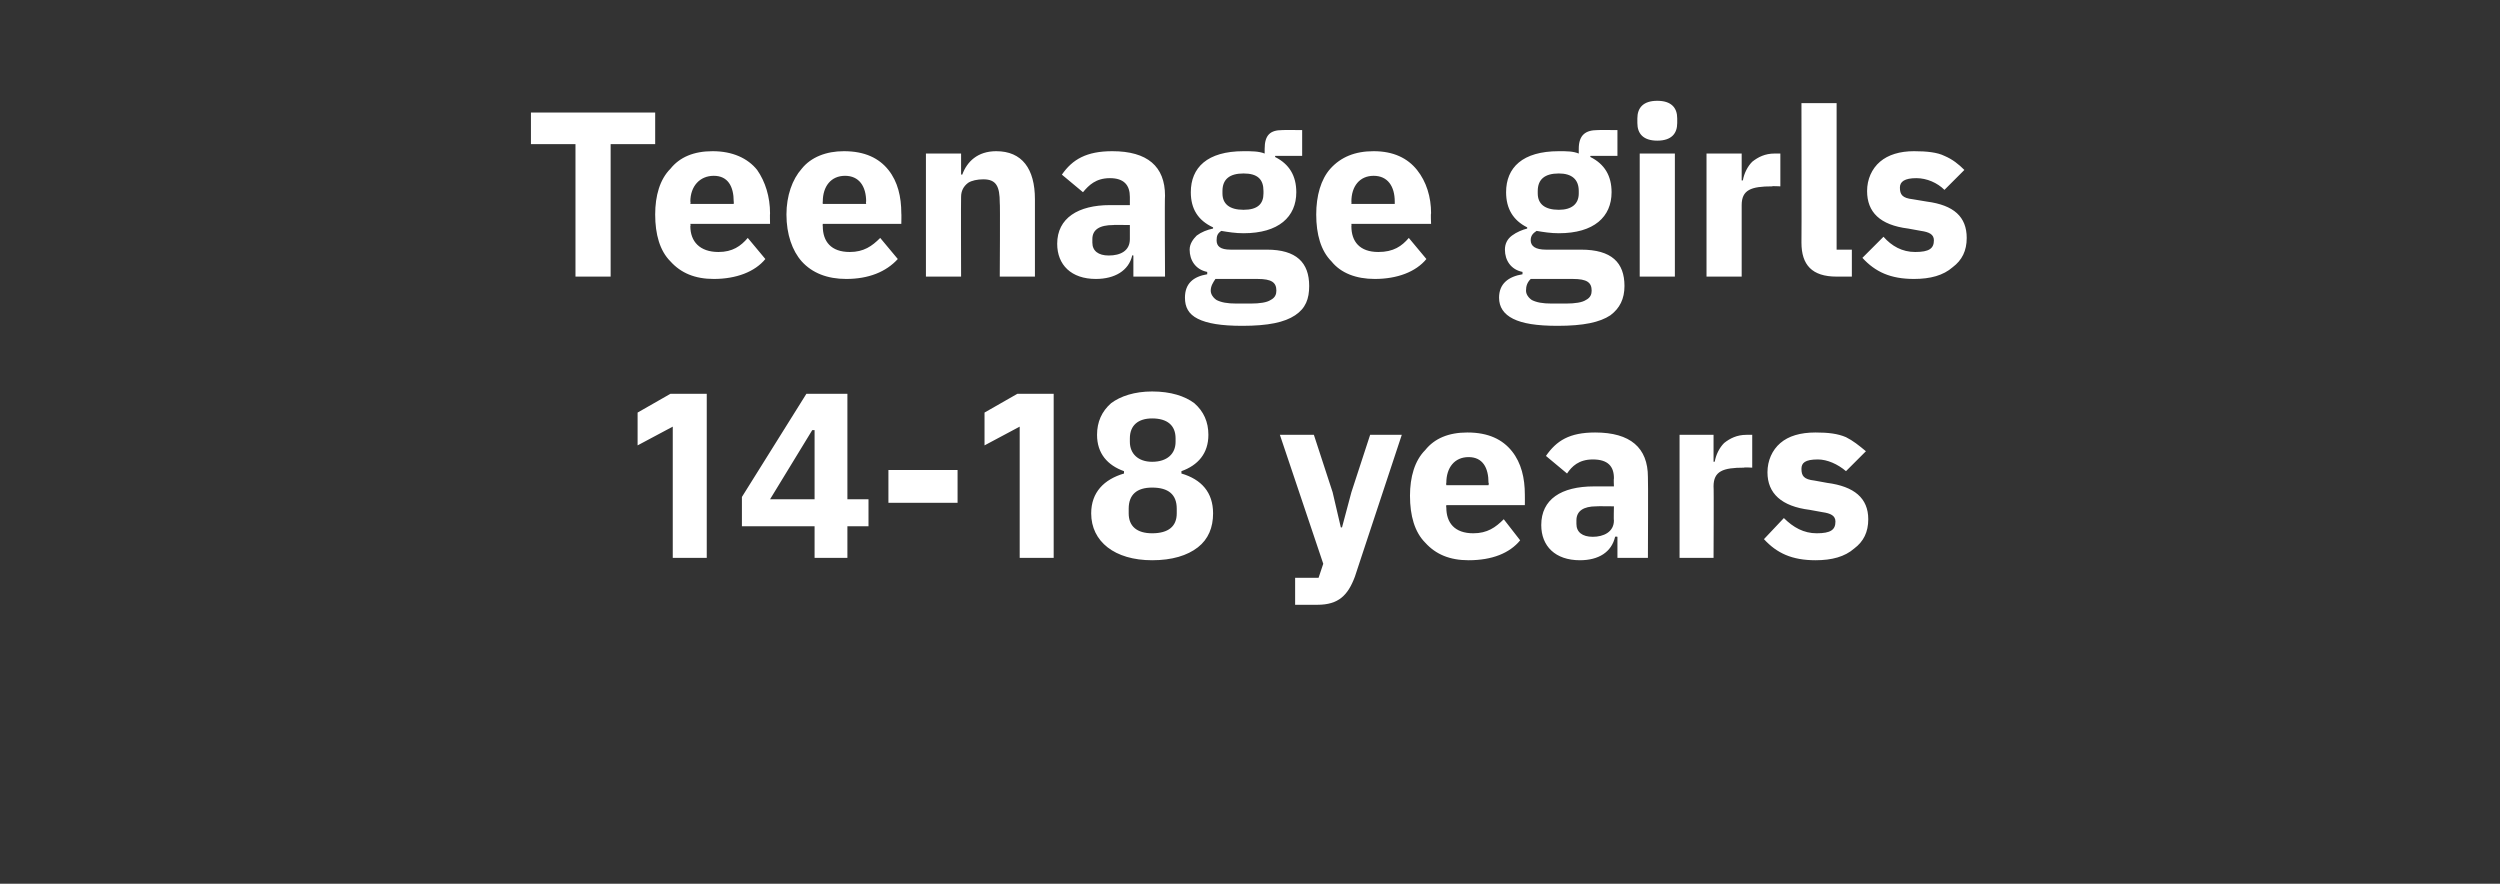
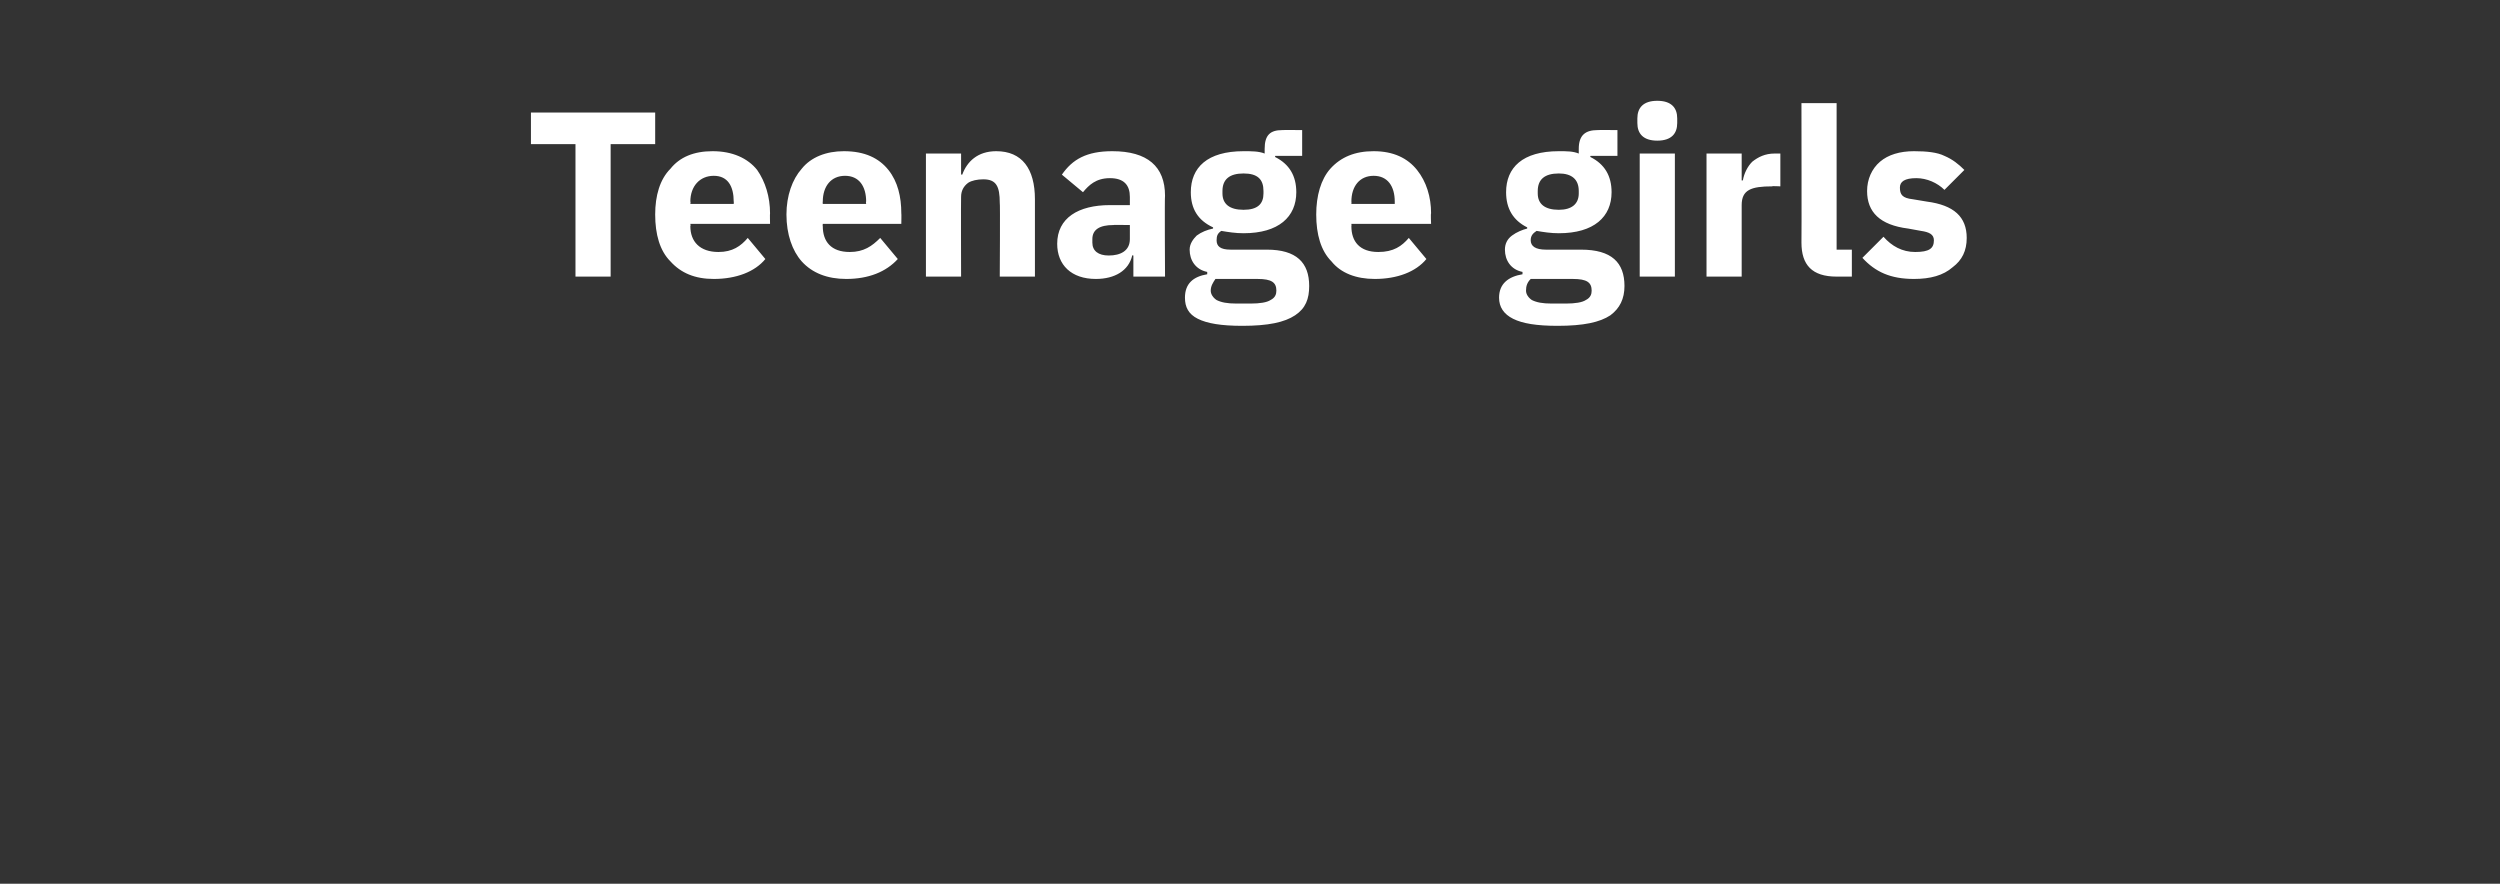
<svg xmlns="http://www.w3.org/2000/svg" version="1.1" width="213.3px" height="75.4px" viewBox="0 -8 213.3 75.4" style="top:-8px">
  <rect x="0" y="-8" width="213.3" height="75.4" fill="#333333" stroke="none" />
  <desc>Teenage girls 14 18 years</desc>
  <defs />
  <g id="Polygon186985">
-     <path d="M 57.2 25.6 L 60.3 25.6 L 60.3 39.6 L 57.4 39.6 L 57.4 28.4 L 54.4 30 L 54.4 27.2 L 57.2 25.6 Z M 72.3 39.6 L 72.3 36.9 L 74.1 36.9 L 74.1 34.6 L 72.3 34.6 L 72.3 25.6 L 68.8 25.6 L 63.3 34.4 L 63.3 36.9 L 69.5 36.9 L 69.5 39.6 L 72.3 39.6 Z M 69.3 28.7 L 69.5 28.7 L 69.5 34.6 L 65.7 34.6 L 69.3 28.7 Z M 81.7 34.9 L 81.7 32.1 L 75.8 32.1 L 75.8 34.9 L 81.7 34.9 Z M 86.8 25.6 L 89.9 25.6 L 89.9 39.6 L 87 39.6 L 87 28.4 L 84 30 L 84 27.2 L 86.8 25.6 Z M 102.2 38.7 C 103.1 38 103.5 37 103.5 35.8 C 103.5 34 102.5 32.9 100.8 32.4 C 100.8 32.4 100.8 32.2 100.8 32.2 C 102.2 31.7 103.1 30.7 103.1 29.1 C 103.1 28 102.7 27.1 101.9 26.4 C 101.1 25.8 99.9 25.4 98.3 25.4 C 96.8 25.4 95.6 25.8 94.8 26.4 C 94 27.1 93.6 28 93.6 29.1 C 93.6 30.7 94.5 31.7 95.9 32.2 C 95.9 32.2 95.9 32.4 95.9 32.4 C 94.2 32.9 93.1 34 93.1 35.8 C 93.1 37 93.6 38 94.5 38.7 C 95.4 39.4 96.7 39.8 98.3 39.8 C 100 39.8 101.3 39.4 102.2 38.7 Z M 96.3 35.8 C 96.3 35.8 96.3 35.4 96.3 35.4 C 96.3 34.2 97 33.6 98.3 33.6 C 99.7 33.6 100.4 34.2 100.4 35.4 C 100.4 35.4 100.4 35.8 100.4 35.8 C 100.4 36.9 99.7 37.5 98.3 37.5 C 97 37.5 96.3 36.9 96.3 35.8 Z M 96.4 29.7 C 96.4 29.7 96.4 29.4 96.4 29.4 C 96.4 28.3 97.1 27.7 98.3 27.7 C 99.6 27.7 100.3 28.3 100.3 29.4 C 100.3 29.4 100.3 29.7 100.3 29.7 C 100.3 30.7 99.6 31.4 98.3 31.4 C 97.1 31.4 96.4 30.7 96.4 29.7 Z M 115.3 34 L 114.5 37 L 114.4 37 L 113.7 34 L 112.1 29.1 L 109.2 29.1 L 112.9 40.1 L 112.5 41.3 L 110.5 41.3 L 110.5 43.6 C 110.5 43.6 112.37 43.6 112.4 43.6 C 114.2 43.6 115 42.8 115.6 41.2 C 115.59 41.22 119.6 29.1 119.6 29.1 L 116.9 29.1 L 115.3 34 Z M 129.7 38.1 C 129.7 38.1 128.3 36.3 128.3 36.3 C 127.6 37 126.9 37.5 125.7 37.5 C 124.1 37.5 123.4 36.6 123.4 35.3 C 123.37 35.26 123.4 35.1 123.4 35.1 L 130.1 35.1 C 130.1 35.1 130.11 34.22 130.1 34.2 C 130.1 32.8 129.8 31.5 129 30.5 C 128.2 29.5 127 28.9 125.2 28.9 C 123.6 28.9 122.4 29.4 121.6 30.4 C 120.7 31.3 120.3 32.7 120.3 34.3 C 120.3 36 120.7 37.4 121.6 38.3 C 122.5 39.3 123.7 39.8 125.3 39.8 C 127.3 39.8 128.8 39.2 129.7 38.1 Z M 127 33.2 C 127.05 33.18 127 33.4 127 33.4 L 123.4 33.4 C 123.4 33.4 123.37 33.2 123.4 33.2 C 123.4 31.9 124.1 31 125.3 31 C 126.5 31 127 31.9 127 33.2 Z M 140.6 32.7 C 140.63 32.7 140.6 39.6 140.6 39.6 L 138 39.6 L 138 37.8 C 138 37.8 137.85 37.76 137.8 37.8 C 137.5 39.1 136.4 39.8 134.8 39.8 C 132.7 39.8 131.5 38.6 131.5 36.8 C 131.5 34.6 133.2 33.5 136 33.5 C 136.01 33.5 137.7 33.5 137.7 33.5 C 137.7 33.5 137.67 32.84 137.7 32.8 C 137.7 31.8 137.2 31.2 135.9 31.2 C 134.7 31.2 134.1 31.8 133.7 32.4 C 133.7 32.4 131.9 30.9 131.9 30.9 C 132.8 29.6 133.9 28.9 136.1 28.9 C 139.1 28.9 140.6 30.2 140.6 32.7 Z M 137.7 35.2 C 137.7 35.2 136.23 35.18 136.2 35.2 C 135.1 35.2 134.5 35.6 134.5 36.4 C 134.5 36.4 134.5 36.7 134.5 36.7 C 134.5 37.4 135 37.8 135.9 37.8 C 136.8 37.8 137.7 37.4 137.7 36.4 C 137.67 36.42 137.7 35.2 137.7 35.2 Z M 146.2 39.6 C 146.2 39.6 146.23 33.46 146.2 33.5 C 146.2 32.2 147 31.9 148.8 31.9 C 148.79 31.86 149.5 31.9 149.5 31.9 L 149.5 29.1 C 149.5 29.1 149.01 29.1 149 29.1 C 148.2 29.1 147.6 29.4 147.1 29.8 C 146.7 30.2 146.4 30.8 146.3 31.4 C 146.33 31.38 146.2 31.4 146.2 31.4 L 146.2 29.1 L 143.3 29.1 L 143.3 39.6 L 146.2 39.6 Z M 158.2 38.8 C 159 38.2 159.4 37.4 159.4 36.3 C 159.4 34.5 158.2 33.5 155.9 33.2 C 155.9 33.2 154.8 33 154.8 33 C 153.9 32.9 153.7 32.6 153.7 32 C 153.7 31.5 154 31.2 155.1 31.2 C 155.9 31.2 156.8 31.6 157.5 32.2 C 157.5 32.2 159.2 30.5 159.2 30.5 C 158.6 30 158.1 29.6 157.5 29.3 C 156.8 29 156 28.9 154.9 28.9 C 153.6 28.9 152.6 29.2 151.9 29.8 C 151.2 30.4 150.8 31.3 150.8 32.3 C 150.8 34.1 152 35.2 154.4 35.5 C 154.4 35.5 155.5 35.7 155.5 35.7 C 156.2 35.8 156.6 36 156.6 36.5 C 156.6 37.2 156.2 37.5 155 37.5 C 153.9 37.5 153 37 152.2 36.2 C 152.2 36.2 150.5 38 150.5 38 C 151.6 39.2 152.9 39.8 154.9 39.8 C 156.3 39.8 157.4 39.5 158.2 38.8 Z " stroke="none" fill="#fff" />
-   </g>
+     </g>
  <g id="Polygon186984">
    <path d="M 55.9 4.3 L 55.9 1.6 L 45.3 1.6 L 45.3 4.3 L 49.1 4.3 L 49.1 15.6 L 52.1 15.6 L 52.1 4.3 L 55.9 4.3 Z M 65.3 14.1 C 65.3 14.1 63.8 12.3 63.8 12.3 C 63.2 13 62.5 13.5 61.3 13.5 C 59.7 13.5 58.9 12.6 58.9 11.3 C 58.94 11.26 58.9 11.1 58.9 11.1 L 65.7 11.1 C 65.7 11.1 65.68 10.22 65.7 10.2 C 65.7 8.8 65.3 7.5 64.6 6.5 C 63.8 5.5 62.5 4.9 60.8 4.9 C 59.2 4.9 58 5.4 57.2 6.4 C 56.3 7.3 55.9 8.7 55.9 10.3 C 55.9 12 56.3 13.4 57.2 14.3 C 58.1 15.3 59.3 15.8 60.9 15.8 C 62.8 15.8 64.4 15.2 65.3 14.1 Z M 62.6 9.2 C 62.62 9.18 62.6 9.4 62.6 9.4 L 58.9 9.4 C 58.9 9.4 58.94 9.2 58.9 9.2 C 58.9 7.9 59.7 7 60.9 7 C 62.1 7 62.6 7.9 62.6 9.2 Z M 76.6 14.1 C 76.6 14.1 75.1 12.3 75.1 12.3 C 74.4 13 73.7 13.5 72.5 13.5 C 70.9 13.5 70.2 12.6 70.2 11.3 C 70.18 11.26 70.2 11.1 70.2 11.1 L 76.9 11.1 C 76.9 11.1 76.92 10.22 76.9 10.2 C 76.9 8.8 76.6 7.5 75.8 6.5 C 75 5.5 73.8 4.9 72 4.9 C 70.5 4.9 69.2 5.4 68.4 6.4 C 67.6 7.3 67.1 8.7 67.1 10.3 C 67.1 12 67.6 13.4 68.4 14.3 C 69.3 15.3 70.6 15.8 72.2 15.8 C 74.1 15.8 75.6 15.2 76.6 14.1 Z M 73.9 9.2 C 73.86 9.18 73.9 9.4 73.9 9.4 L 70.2 9.4 C 70.2 9.4 70.18 9.2 70.2 9.2 C 70.2 7.9 70.9 7 72.1 7 C 73.3 7 73.9 7.9 73.9 9.2 Z M 82 15.6 C 82 15.6 81.98 8.8 82 8.8 C 82 8.3 82.2 7.9 82.6 7.6 C 82.9 7.4 83.4 7.3 83.9 7.3 C 85 7.3 85.3 7.9 85.3 9.3 C 85.34 9.26 85.3 15.6 85.3 15.6 L 88.3 15.6 C 88.3 15.6 88.3 9.02 88.3 9 C 88.3 6.4 87.2 4.9 85 4.9 C 83.4 4.9 82.5 5.8 82.1 6.9 C 82.1 6.88 82 6.9 82 6.9 L 82 5.1 L 79 5.1 L 79 15.6 L 82 15.6 Z M 99.4 8.7 C 99.36 8.7 99.4 15.6 99.4 15.6 L 96.7 15.6 L 96.7 13.8 C 96.7 13.8 96.58 13.76 96.6 13.8 C 96.3 15.1 95.1 15.8 93.5 15.8 C 91.4 15.8 90.2 14.6 90.2 12.8 C 90.2 10.6 92 9.5 94.7 9.5 C 94.74 9.5 96.4 9.5 96.4 9.5 C 96.4 9.5 96.4 8.84 96.4 8.8 C 96.4 7.8 95.9 7.2 94.7 7.2 C 93.5 7.2 92.9 7.8 92.4 8.4 C 92.4 8.4 90.6 6.9 90.6 6.9 C 91.5 5.6 92.7 4.9 94.9 4.9 C 97.9 4.9 99.4 6.2 99.4 8.7 Z M 96.4 11.2 C 96.4 11.2 94.96 11.18 95 11.2 C 93.8 11.2 93.2 11.6 93.2 12.4 C 93.2 12.4 93.2 12.7 93.2 12.7 C 93.2 13.4 93.7 13.8 94.6 13.8 C 95.6 13.8 96.4 13.4 96.4 12.4 C 96.4 12.42 96.4 11.2 96.4 11.2 Z M 108.1 13.3 C 108.1 13.3 105 13.3 105 13.3 C 104.1 13.3 103.8 13 103.8 12.5 C 103.8 12.1 103.9 11.9 104.2 11.7 C 104.8 11.8 105.4 11.9 106.1 11.9 C 109.1 11.9 110.6 10.5 110.6 8.4 C 110.6 7 110 6 108.8 5.4 C 108.78 5.4 108.8 5.3 108.8 5.3 L 111.1 5.3 L 111.1 3.1 C 111.1 3.1 109.44 3.08 109.4 3.1 C 108.4 3.1 107.9 3.5 107.9 4.7 C 107.9 4.7 107.9 5.1 107.9 5.1 C 107.4 4.9 106.8 4.9 106.1 4.9 C 103 4.9 101.6 6.3 101.6 8.4 C 101.6 9.8 102.2 10.8 103.5 11.4 C 103.5 11.4 103.5 11.5 103.5 11.5 C 103 11.6 102.5 11.8 102.1 12.1 C 101.8 12.4 101.5 12.8 101.5 13.3 C 101.5 14.2 102 15 103 15.2 C 103 15.2 103 15.4 103 15.4 C 101.8 15.6 101.1 16.2 101.1 17.4 C 101.1 18.2 101.4 18.8 102.2 19.2 C 103 19.6 104.2 19.8 106 19.8 C 108.2 19.8 109.6 19.5 110.5 18.9 C 111.4 18.3 111.7 17.5 111.7 16.4 C 111.7 14.4 110.6 13.3 108.1 13.3 Z M 108.4 17.6 C 108.1 17.8 107.5 17.9 106.7 17.9 C 106.7 17.9 105.5 17.9 105.5 17.9 C 104.7 17.9 104.2 17.8 103.8 17.6 C 103.5 17.4 103.3 17.1 103.3 16.8 C 103.3 16.4 103.5 16.1 103.7 15.8 C 103.7 15.8 107.3 15.8 107.3 15.8 C 108.5 15.8 108.9 16.1 108.9 16.8 C 108.9 17.1 108.8 17.4 108.4 17.6 Z M 104.3 8.5 C 104.3 8.5 104.3 8.3 104.3 8.3 C 104.3 7.3 104.9 6.8 106.1 6.8 C 107.3 6.8 107.8 7.3 107.8 8.3 C 107.8 8.3 107.8 8.5 107.8 8.5 C 107.8 9.4 107.3 9.9 106.1 9.9 C 104.9 9.9 104.3 9.4 104.3 8.5 Z M 121.7 14.1 C 121.7 14.1 120.2 12.3 120.2 12.3 C 119.6 13 118.9 13.5 117.6 13.5 C 116 13.5 115.3 12.6 115.3 11.3 C 115.32 11.26 115.3 11.1 115.3 11.1 L 122.1 11.1 C 122.1 11.1 122.06 10.22 122.1 10.2 C 122.1 8.8 121.7 7.5 120.9 6.5 C 120.1 5.5 118.9 4.9 117.2 4.9 C 115.6 4.9 114.4 5.4 113.5 6.4 C 112.7 7.3 112.3 8.7 112.3 10.3 C 112.3 12 112.7 13.4 113.6 14.3 C 114.4 15.3 115.7 15.8 117.3 15.8 C 119.2 15.8 120.8 15.2 121.7 14.1 Z M 119 9.2 C 119 9.18 119 9.4 119 9.4 L 115.3 9.4 C 115.3 9.4 115.32 9.2 115.3 9.2 C 115.3 7.9 116 7 117.2 7 C 118.4 7 119 7.9 119 9.2 Z M 134.9 13.3 C 134.9 13.3 131.9 13.3 131.9 13.3 C 131 13.3 130.6 13 130.6 12.5 C 130.6 12.1 130.8 11.9 131.1 11.7 C 131.7 11.8 132.3 11.9 133 11.9 C 136 11.9 137.5 10.5 137.5 8.4 C 137.5 7 136.9 6 135.7 5.4 C 135.66 5.4 135.7 5.3 135.7 5.3 L 138 5.3 L 138 3.1 C 138 3.1 136.32 3.08 136.3 3.1 C 135.3 3.1 134.7 3.5 134.7 4.7 C 134.7 4.7 134.7 5.1 134.7 5.1 C 134.2 4.9 133.7 4.9 133 4.9 C 129.9 4.9 128.5 6.3 128.5 8.4 C 128.5 9.8 129.1 10.8 130.3 11.4 C 130.3 11.4 130.3 11.5 130.3 11.5 C 129.9 11.6 129.4 11.8 129 12.1 C 128.6 12.4 128.4 12.8 128.4 13.3 C 128.4 14.2 128.9 15 129.9 15.2 C 129.9 15.2 129.9 15.4 129.9 15.4 C 128.7 15.6 127.9 16.2 127.9 17.4 C 127.9 18.2 128.3 18.8 129.1 19.2 C 129.9 19.6 131.1 19.8 132.9 19.8 C 135.1 19.8 136.5 19.5 137.4 18.9 C 138.2 18.3 138.6 17.5 138.6 16.4 C 138.6 14.4 137.5 13.3 134.9 13.3 Z M 135.3 17.6 C 135 17.8 134.4 17.9 133.6 17.9 C 133.6 17.9 132.4 17.9 132.4 17.9 C 131.6 17.9 131.1 17.8 130.7 17.6 C 130.4 17.4 130.2 17.1 130.2 16.8 C 130.2 16.4 130.3 16.1 130.6 15.8 C 130.6 15.8 134.2 15.8 134.2 15.8 C 135.4 15.8 135.8 16.1 135.8 16.8 C 135.8 17.1 135.7 17.4 135.3 17.6 Z M 131.2 8.5 C 131.2 8.5 131.2 8.3 131.2 8.3 C 131.2 7.3 131.8 6.8 133 6.8 C 134.1 6.8 134.7 7.3 134.7 8.3 C 134.7 8.3 134.7 8.5 134.7 8.5 C 134.7 9.4 134.1 9.9 133 9.9 C 131.8 9.9 131.2 9.4 131.2 8.5 Z M 143.1 2.5 C 143.1 2.5 143.1 2.1 143.1 2.1 C 143.1 1.2 142.6 0.6 141.4 0.6 C 140.2 0.6 139.7 1.2 139.7 2.1 C 139.7 2.1 139.7 2.5 139.7 2.5 C 139.7 3.4 140.2 4 141.4 4 C 142.6 4 143.1 3.4 143.1 2.5 Z M 139.9 15.6 L 142.9 15.6 L 142.9 5.1 L 139.9 5.1 L 139.9 15.6 Z M 148.6 15.6 C 148.6 15.6 148.6 9.46 148.6 9.5 C 148.6 8.2 149.4 7.9 151.2 7.9 C 151.16 7.86 151.9 7.9 151.9 7.9 L 151.9 5.1 C 151.9 5.1 151.38 5.1 151.4 5.1 C 150.6 5.1 150 5.4 149.5 5.8 C 149.1 6.2 148.8 6.8 148.7 7.4 C 148.7 7.38 148.6 7.4 148.6 7.4 L 148.6 5.1 L 145.6 5.1 L 145.6 15.6 L 148.6 15.6 Z M 158 15.6 L 158 13.3 L 156.7 13.3 L 156.7 0.8 L 153.7 0.8 C 153.7 0.8 153.72 12.72 153.7 12.7 C 153.7 14.6 154.6 15.6 156.7 15.6 C 156.66 15.6 158 15.6 158 15.6 Z M 166.6 14.8 C 167.4 14.2 167.8 13.4 167.8 12.3 C 167.8 10.5 166.7 9.5 164.4 9.2 C 164.4 9.2 163.2 9 163.2 9 C 162.3 8.9 162.1 8.6 162.1 8 C 162.1 7.5 162.5 7.2 163.5 7.2 C 164.4 7.2 165.3 7.6 165.9 8.2 C 165.9 8.2 167.6 6.5 167.6 6.5 C 167.1 6 166.6 5.6 165.9 5.3 C 165.3 5 164.4 4.9 163.3 4.9 C 162.1 4.9 161.1 5.2 160.4 5.8 C 159.7 6.4 159.3 7.3 159.3 8.3 C 159.3 10.1 160.4 11.2 162.8 11.5 C 162.8 11.5 163.9 11.7 163.9 11.7 C 164.6 11.8 165 12 165 12.5 C 165 13.2 164.6 13.5 163.4 13.5 C 162.3 13.5 161.4 13 160.7 12.2 C 160.7 12.2 158.9 14 158.9 14 C 160 15.2 161.3 15.8 163.3 15.8 C 164.7 15.8 165.8 15.5 166.6 14.8 Z " stroke="none" fill="#fff" />
  </g>
</svg>